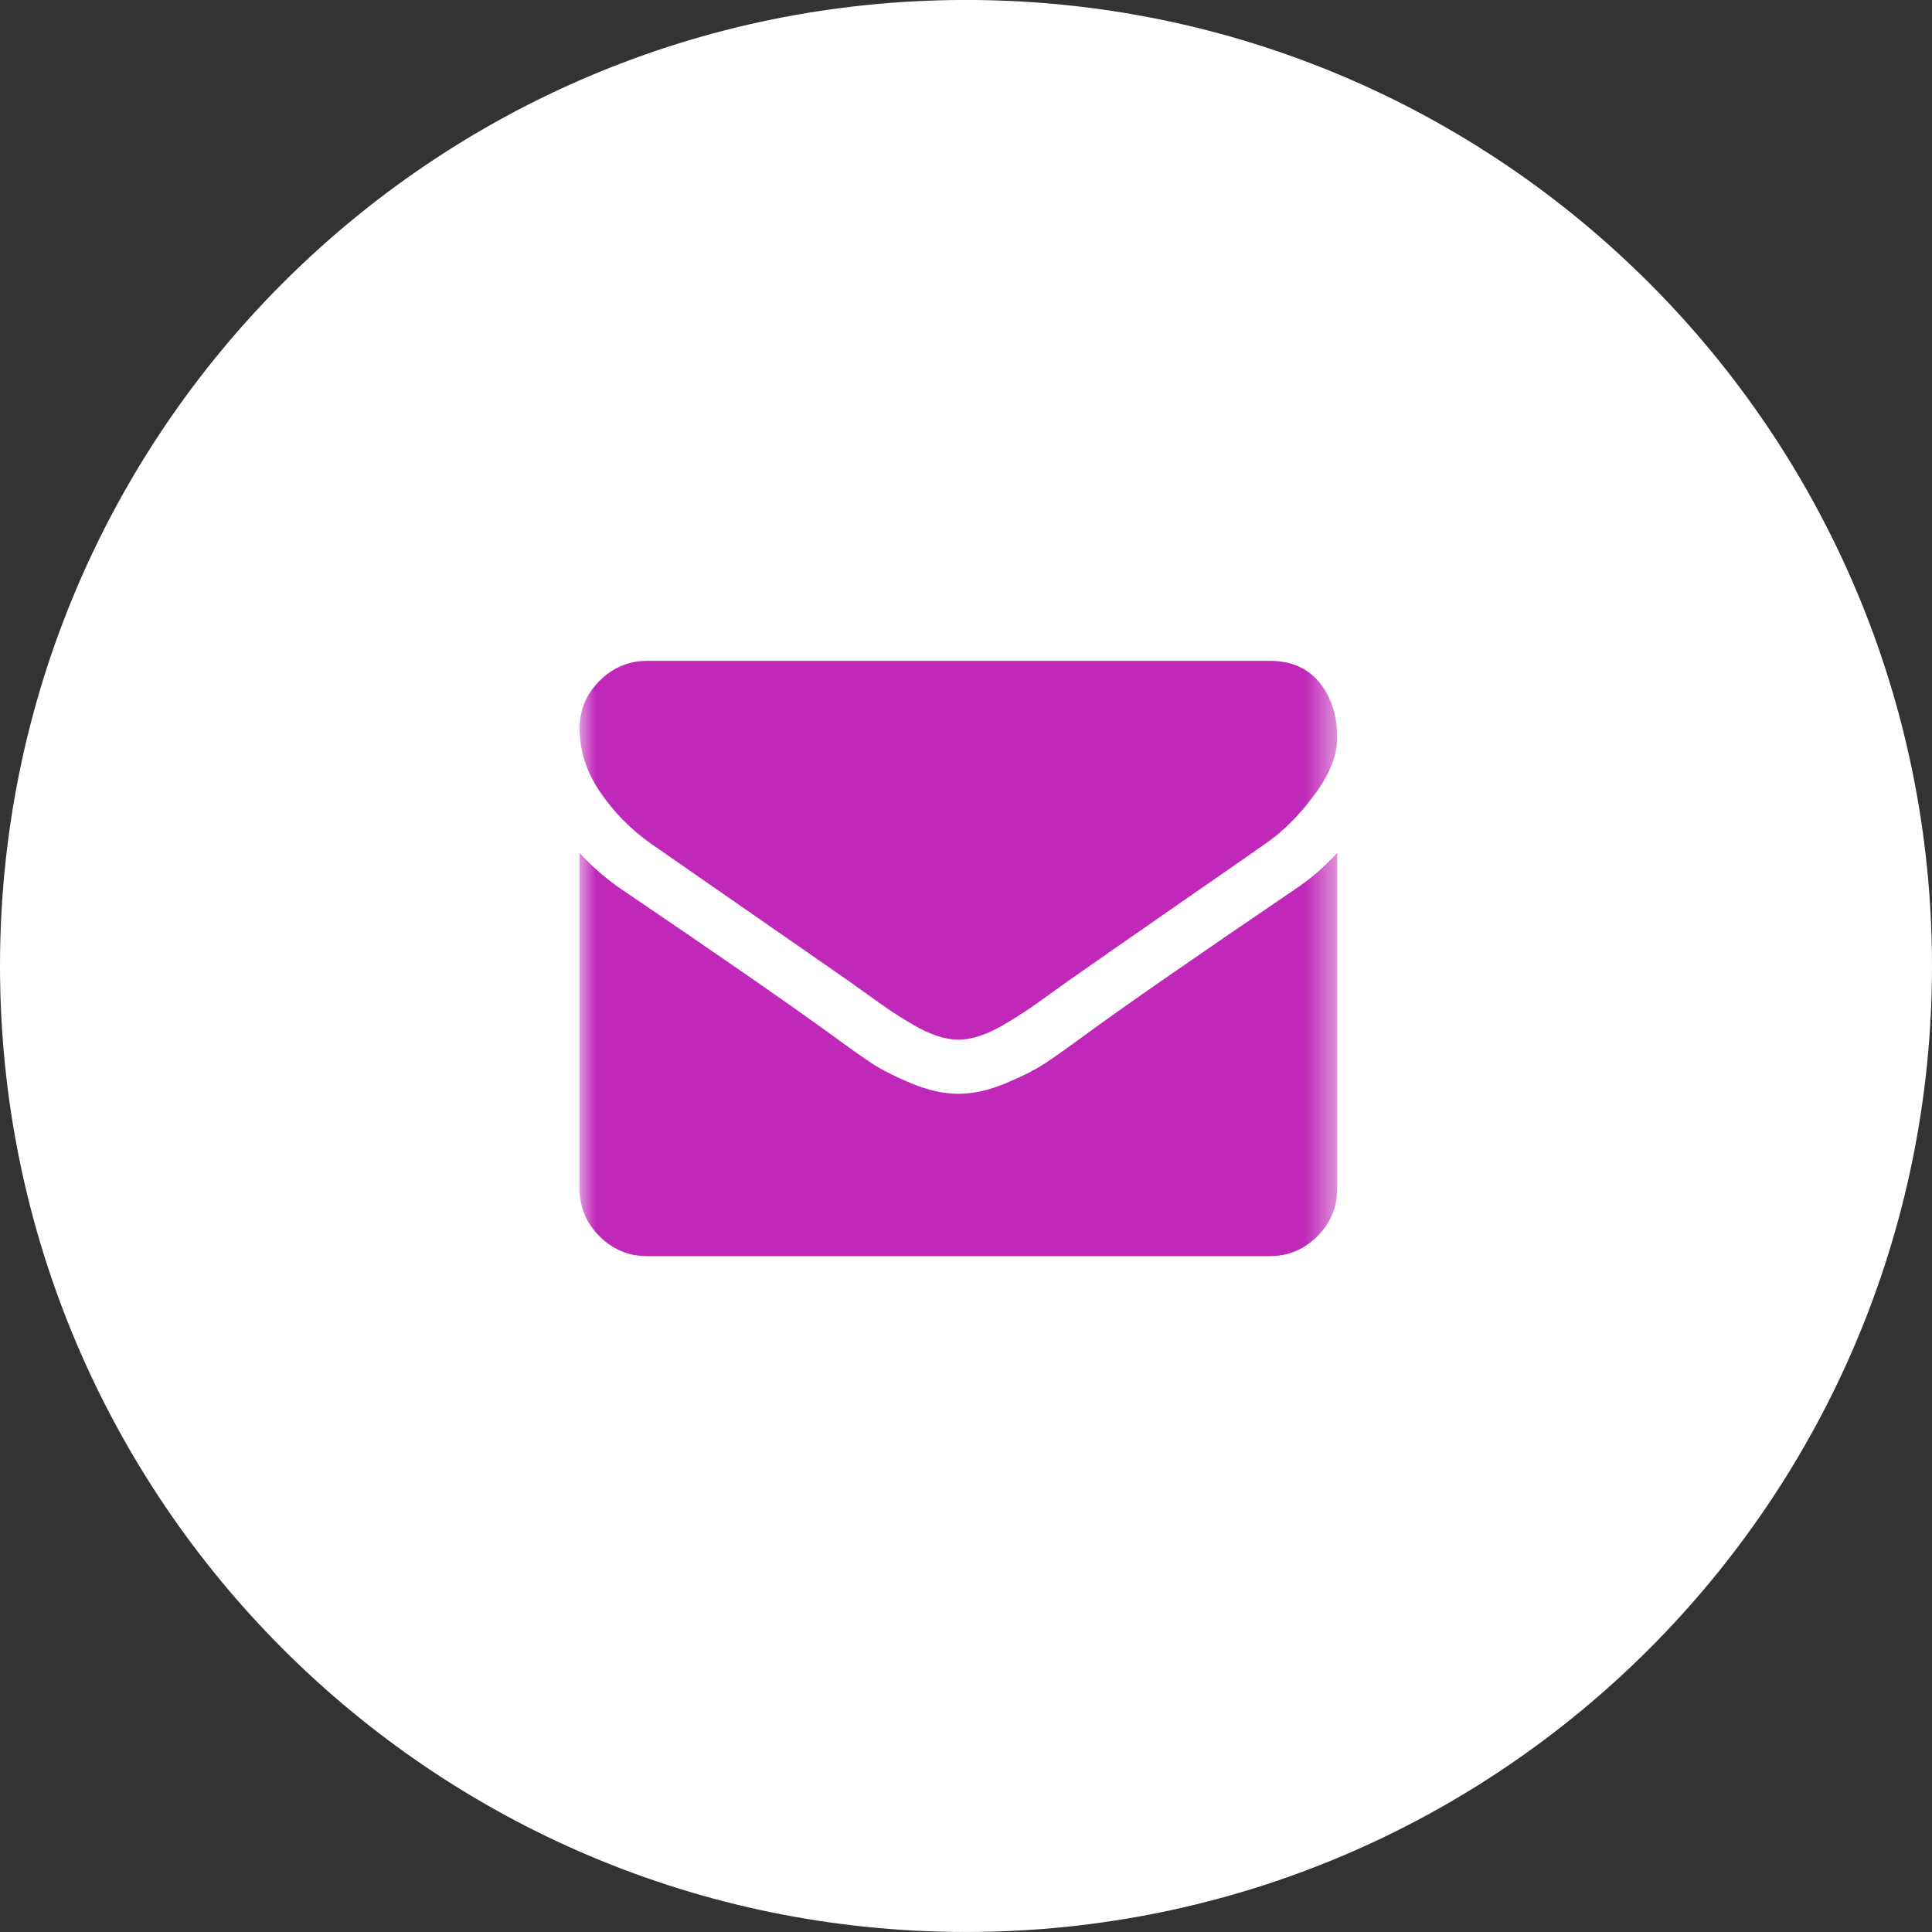
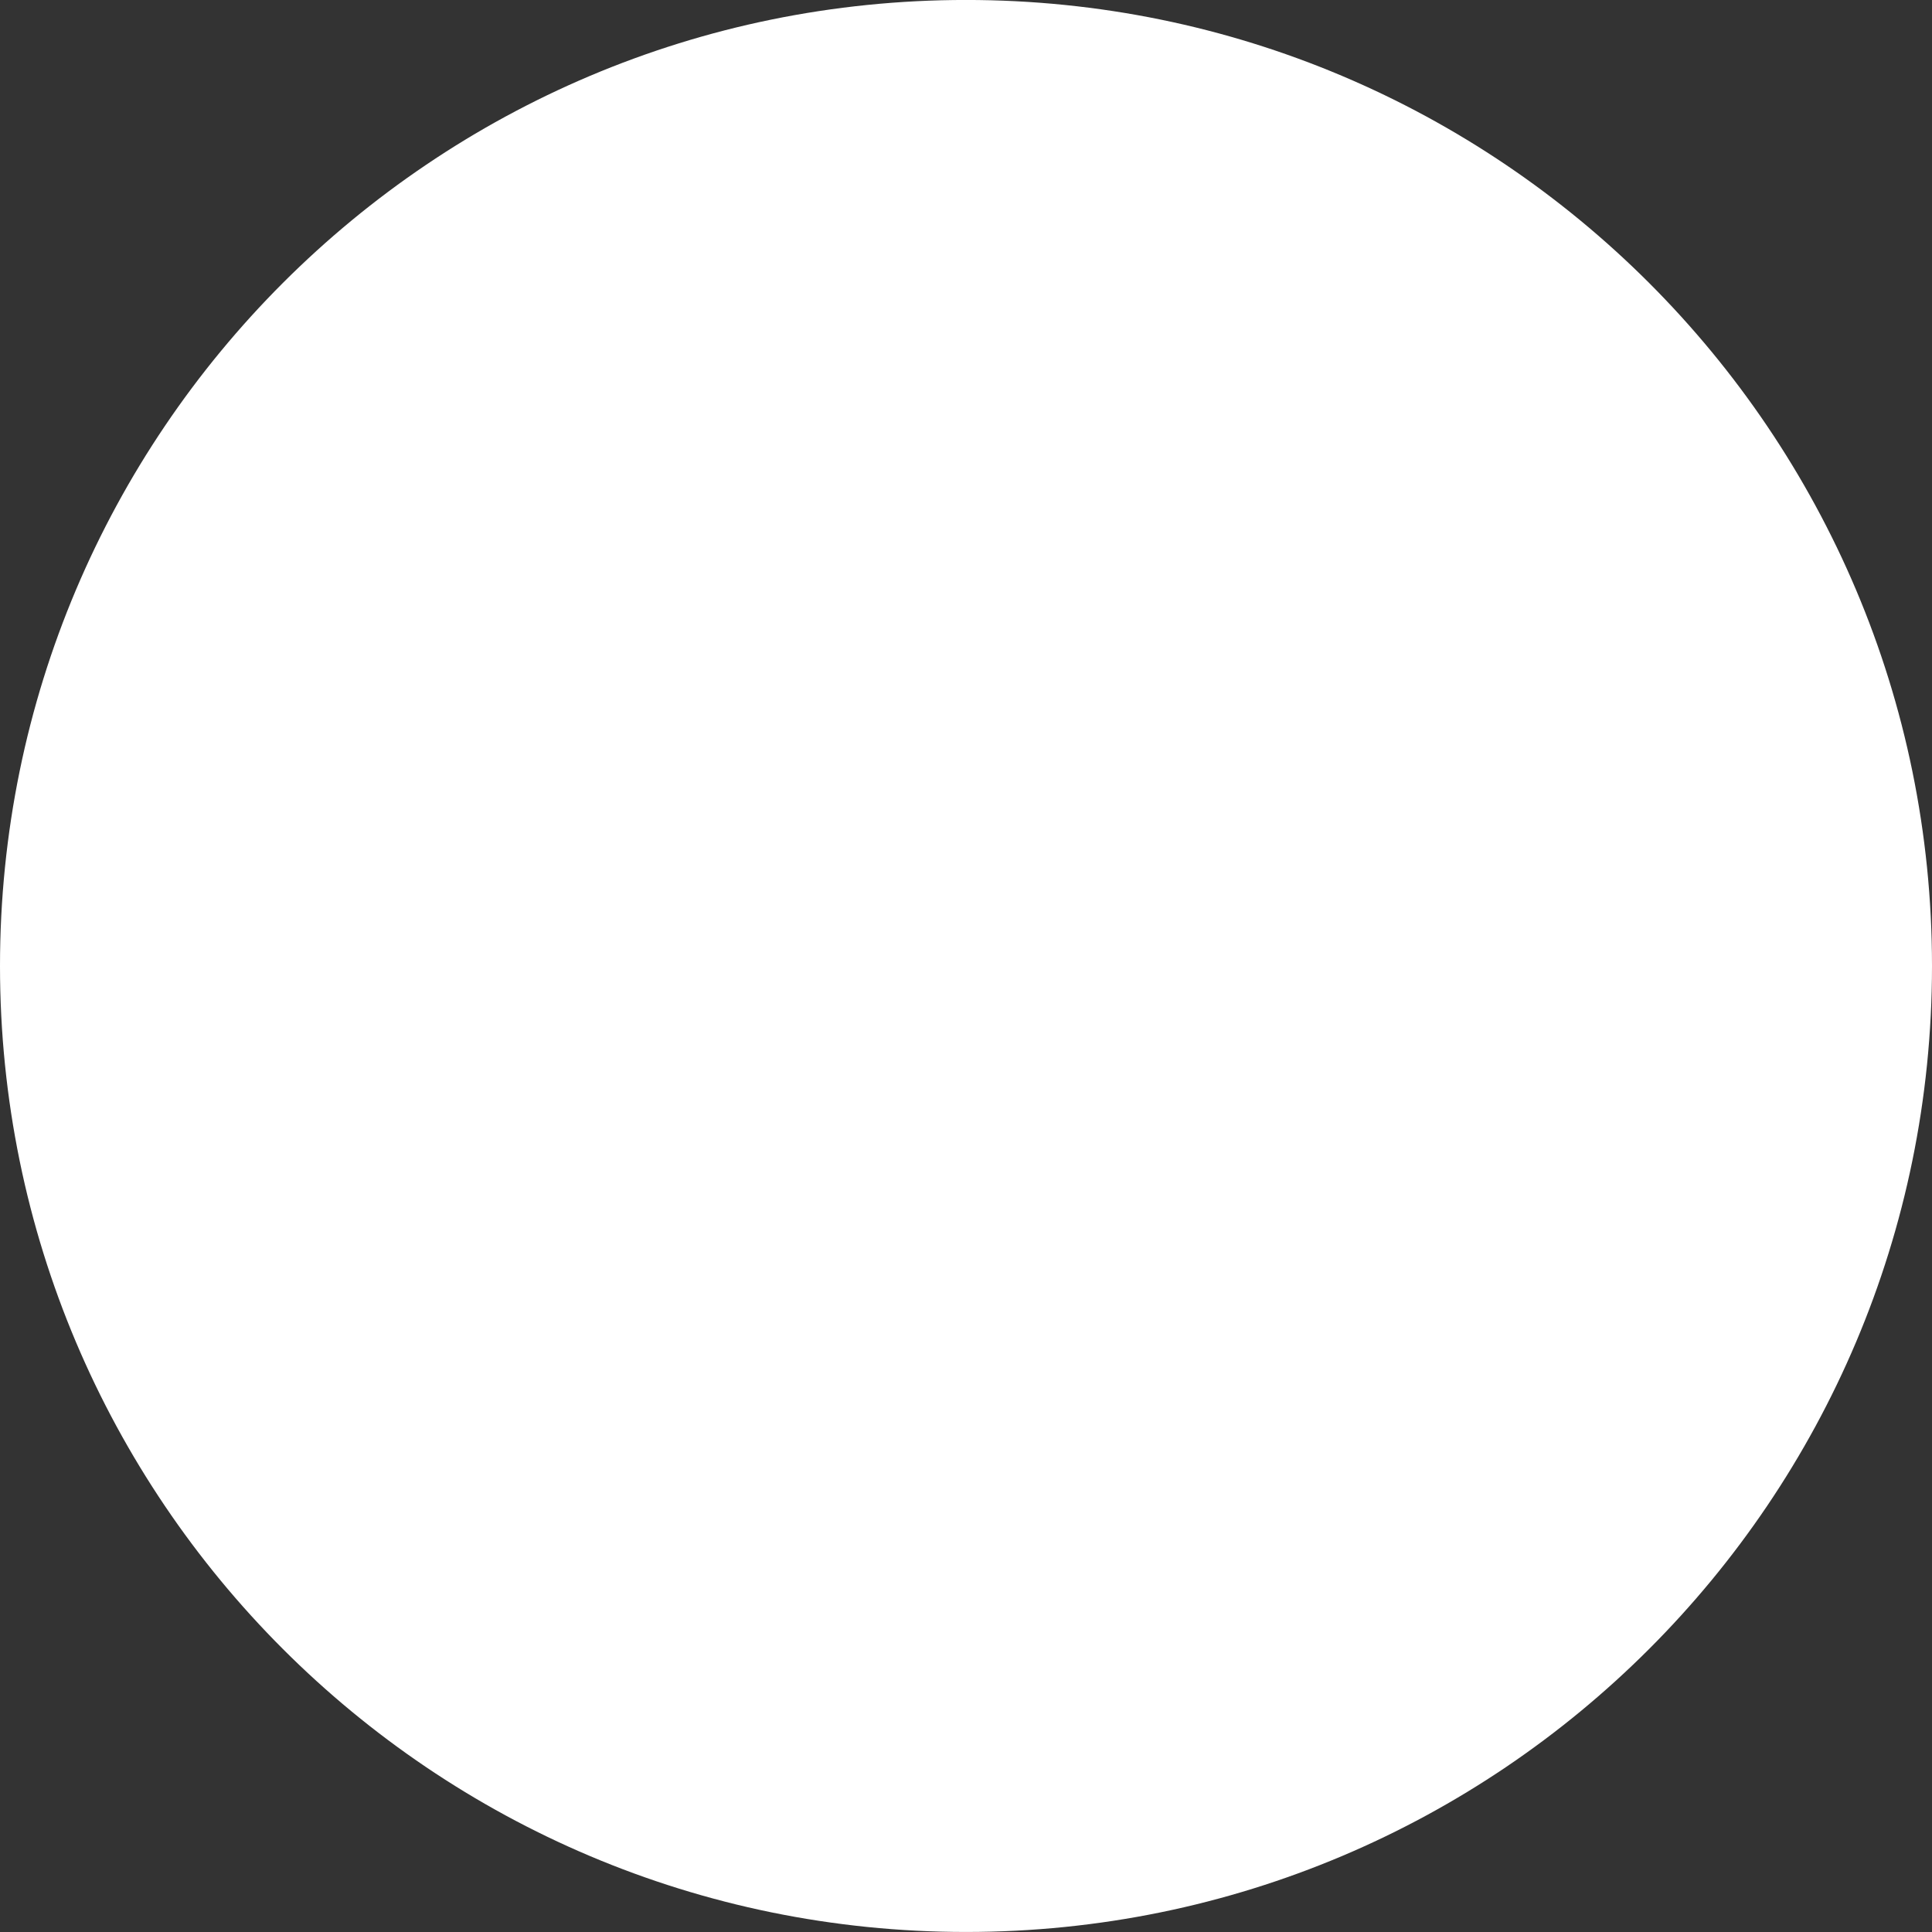
<svg xmlns="http://www.w3.org/2000/svg" width="60" height="60" viewBox="0 0 60 60" fill="none">
  <rect x="0" y="0" width="60" height="60" fill="#333333" stroke="none" />
  <g clip-path="url(#clip0_69_2181)">
    <path d="M30 59.999C46.569 59.999 60 46.568 60 29.999C60 13.43 46.569 -0.001 30 -0.001C13.431 -0.001 0 13.43 0 29.999C0 46.568 13.431 59.999 30 59.999Z" fill="white" />
    <mask id="mask0_69_2181" style="mask-type:luminance" maskUnits="userSpaceOnUse" x="18" y="18" width="24" height="24">
      <path d="M18 18H41.529V41.529H18V18Z" fill="white" />
    </mask>
    <g mask="url(#mask0_69_2181)">
-       <path d="M39.271 26.221C38.973 26.431 38.076 27.055 36.579 28.092C35.083 29.129 33.936 29.928 33.139 30.488C33.052 30.549 32.866 30.683 32.581 30.889C32.297 31.095 32.06 31.261 31.872 31.388C31.684 31.515 31.457 31.657 31.189 31.814C30.922 31.972 30.671 32.09 30.434 32.169C30.198 32.247 29.979 32.287 29.778 32.287H29.765H29.751C29.55 32.287 29.331 32.247 29.095 32.169C28.859 32.09 28.607 31.971 28.34 31.814C28.073 31.657 27.845 31.515 27.657 31.388C27.469 31.261 27.233 31.095 26.948 30.889C26.664 30.683 26.478 30.549 26.39 30.488C25.585 29.928 23.536 28.505 20.245 26.221C19.606 25.774 19.072 25.236 18.643 24.606C18.214 23.976 18 23.315 18 22.623C18 22.046 18.208 21.551 18.624 21.14C19.04 20.728 19.532 20.523 20.101 20.523H39.429C40.103 20.523 40.621 20.75 40.985 21.205C41.348 21.66 41.529 22.229 41.529 22.912C41.529 23.463 41.289 24.061 40.807 24.704C40.326 25.348 39.814 25.853 39.271 26.221Z" fill="#C028B9" />
-       <path d="M19.313 27.627C22.184 29.57 24.364 31.08 25.852 32.157C26.351 32.524 26.756 32.811 27.066 33.017C27.377 33.222 27.791 33.432 28.307 33.647C28.823 33.861 29.305 33.968 29.751 33.968H29.765H29.778C30.224 33.968 30.706 33.861 31.222 33.647C31.739 33.432 32.152 33.222 32.463 33.017C32.774 32.811 33.178 32.524 33.677 32.157C34.859 31.29 37.034 29.78 40.203 27.627C40.702 27.294 41.144 26.913 41.529 26.484V36.909C41.529 37.488 41.324 37.982 40.912 38.393C40.501 38.805 40.006 39.011 39.428 39.011H20.101C19.523 39.011 19.029 38.805 18.617 38.393C18.206 37.982 18 37.488 18 36.909V26.484C18.377 26.904 18.814 27.285 19.313 27.627Z" fill="#C028B9" />
-     </g>
+       </g>
  </g>
  <defs>
    <clipPath id="clip0_69_2181">
      <rect width="60" height="60" fill="white" />
    </clipPath>
  </defs>
</svg>